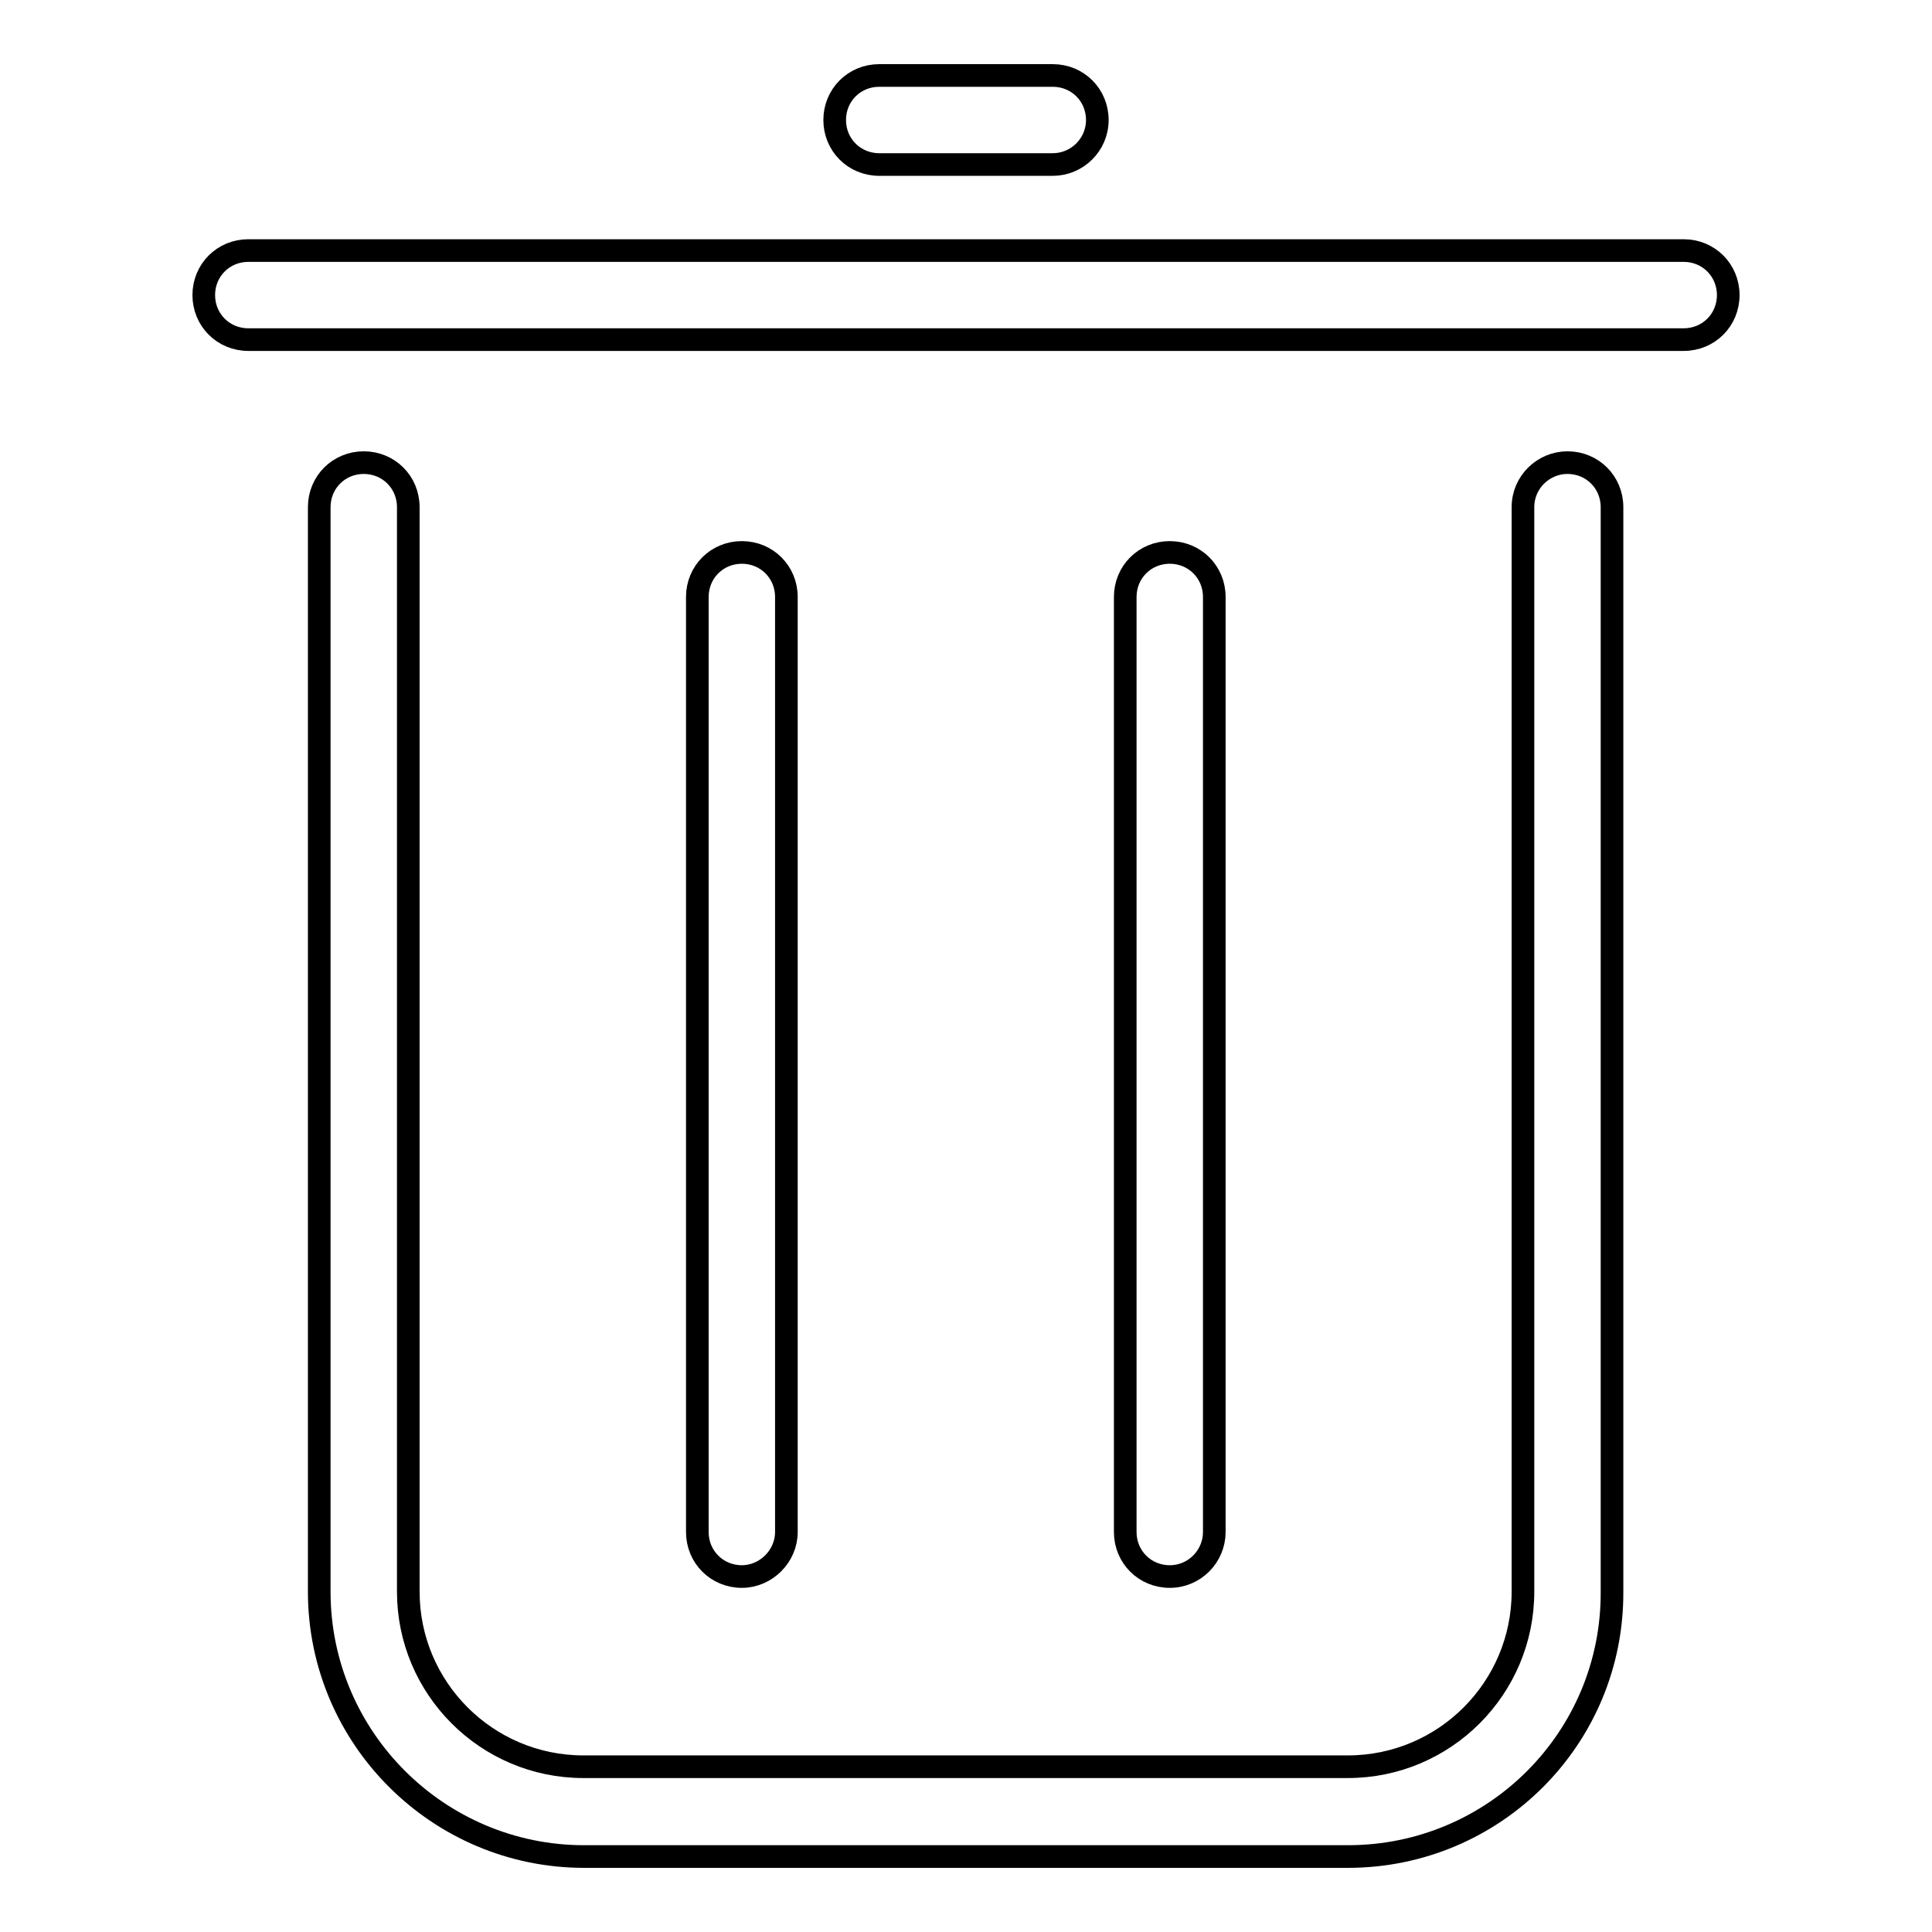
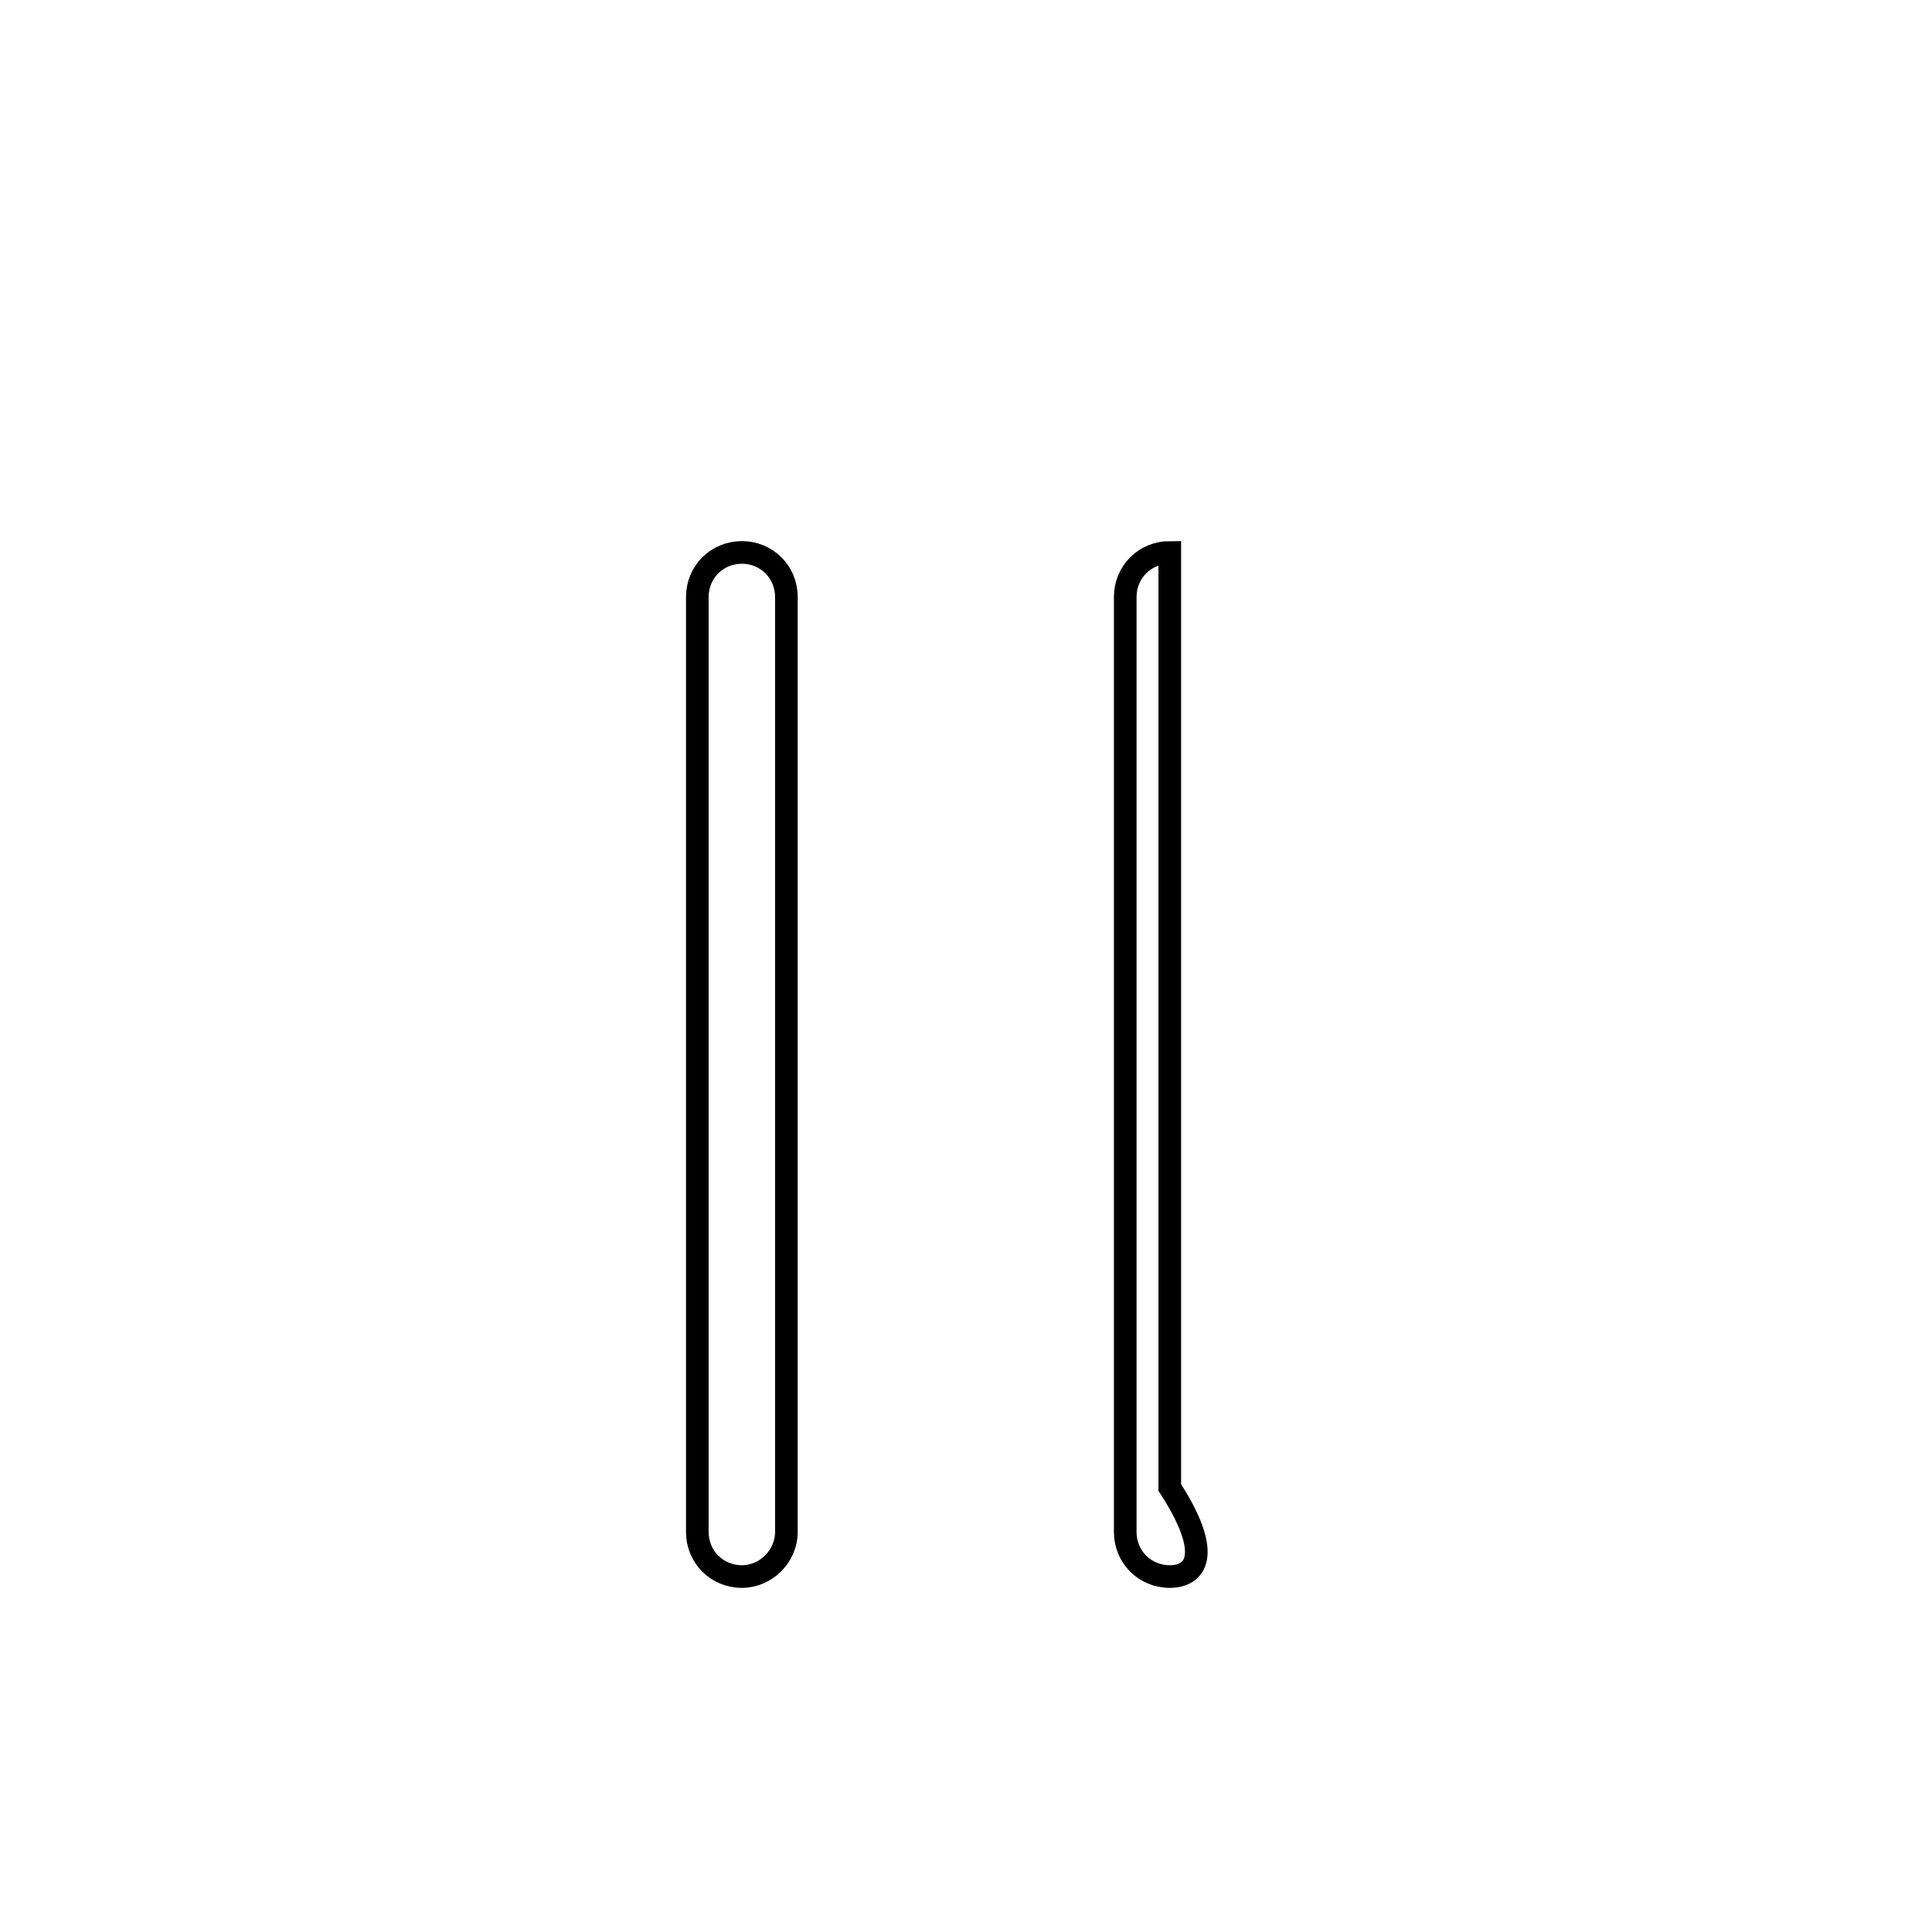
<svg xmlns="http://www.w3.org/2000/svg" version="1.1" x="0px" y="0px" viewBox="0 0 256 256" enable-background="new 0 0 256 256" xml:space="preserve">
  <g>
    <g>
-       <path stroke-width="3" fill-opacity="0" stroke="#000000" d="M178.6,246H77.4c-19.3,0-35.1-15.7-35.1-35.1V67.2c0-3.3,2.6-5.9,5.9-5.9s5.9,2.6,5.9,5.9v143.7c0,12.8,10.4,23.2,23.2,23.2h101.3c12.8,0,23.2-10.4,23.2-23.2V67.2c0-3.3,2.7-5.9,5.9-5.9c3.3,0,5.9,2.6,5.9,5.9v143.7C213.7,230.3,198,246,178.6,246z" />
      <path stroke-width="3" fill-opacity="0" stroke="#000000" d="M98.3,208.9c-3.3,0-5.9-2.6-5.9-5.9V79.1c0-3.3,2.6-5.9,5.9-5.9c3.3,0,5.9,2.6,5.9,5.9v123.9C104.2,206.2,101.5,208.9,98.3,208.9z" />
-       <path stroke-width="3" fill-opacity="0" stroke="#000000" d="M155,208.9c-3.3,0-5.9-2.6-5.9-5.9V79.1c0-3.3,2.6-5.9,5.9-5.9c3.3,0,5.9,2.6,5.9,5.9v123.9C160.9,206.2,158.3,208.9,155,208.9z" />
-       <path stroke-width="3" fill-opacity="0" stroke="#000000" d="M223.1,45H32.9c-3.3,0-5.9-2.6-5.9-5.9c0-3.3,2.6-5.9,5.9-5.9h190.2c3.3,0,5.9,2.6,5.9,5.9C229,42.4,226.4,45,223.1,45z" />
-       <path stroke-width="3" fill-opacity="0" stroke="#000000" d="M139.5,21.8h-23c-3.3,0-5.9-2.6-5.9-5.9c0-3.3,2.6-5.9,5.9-5.9h23c3.3,0,5.9,2.6,5.9,5.9C145.4,19.2,142.7,21.8,139.5,21.8z" />
+       <path stroke-width="3" fill-opacity="0" stroke="#000000" d="M155,208.9c-3.3,0-5.9-2.6-5.9-5.9V79.1c0-3.3,2.6-5.9,5.9-5.9v123.9C160.9,206.2,158.3,208.9,155,208.9z" />
    </g>
  </g>
</svg>